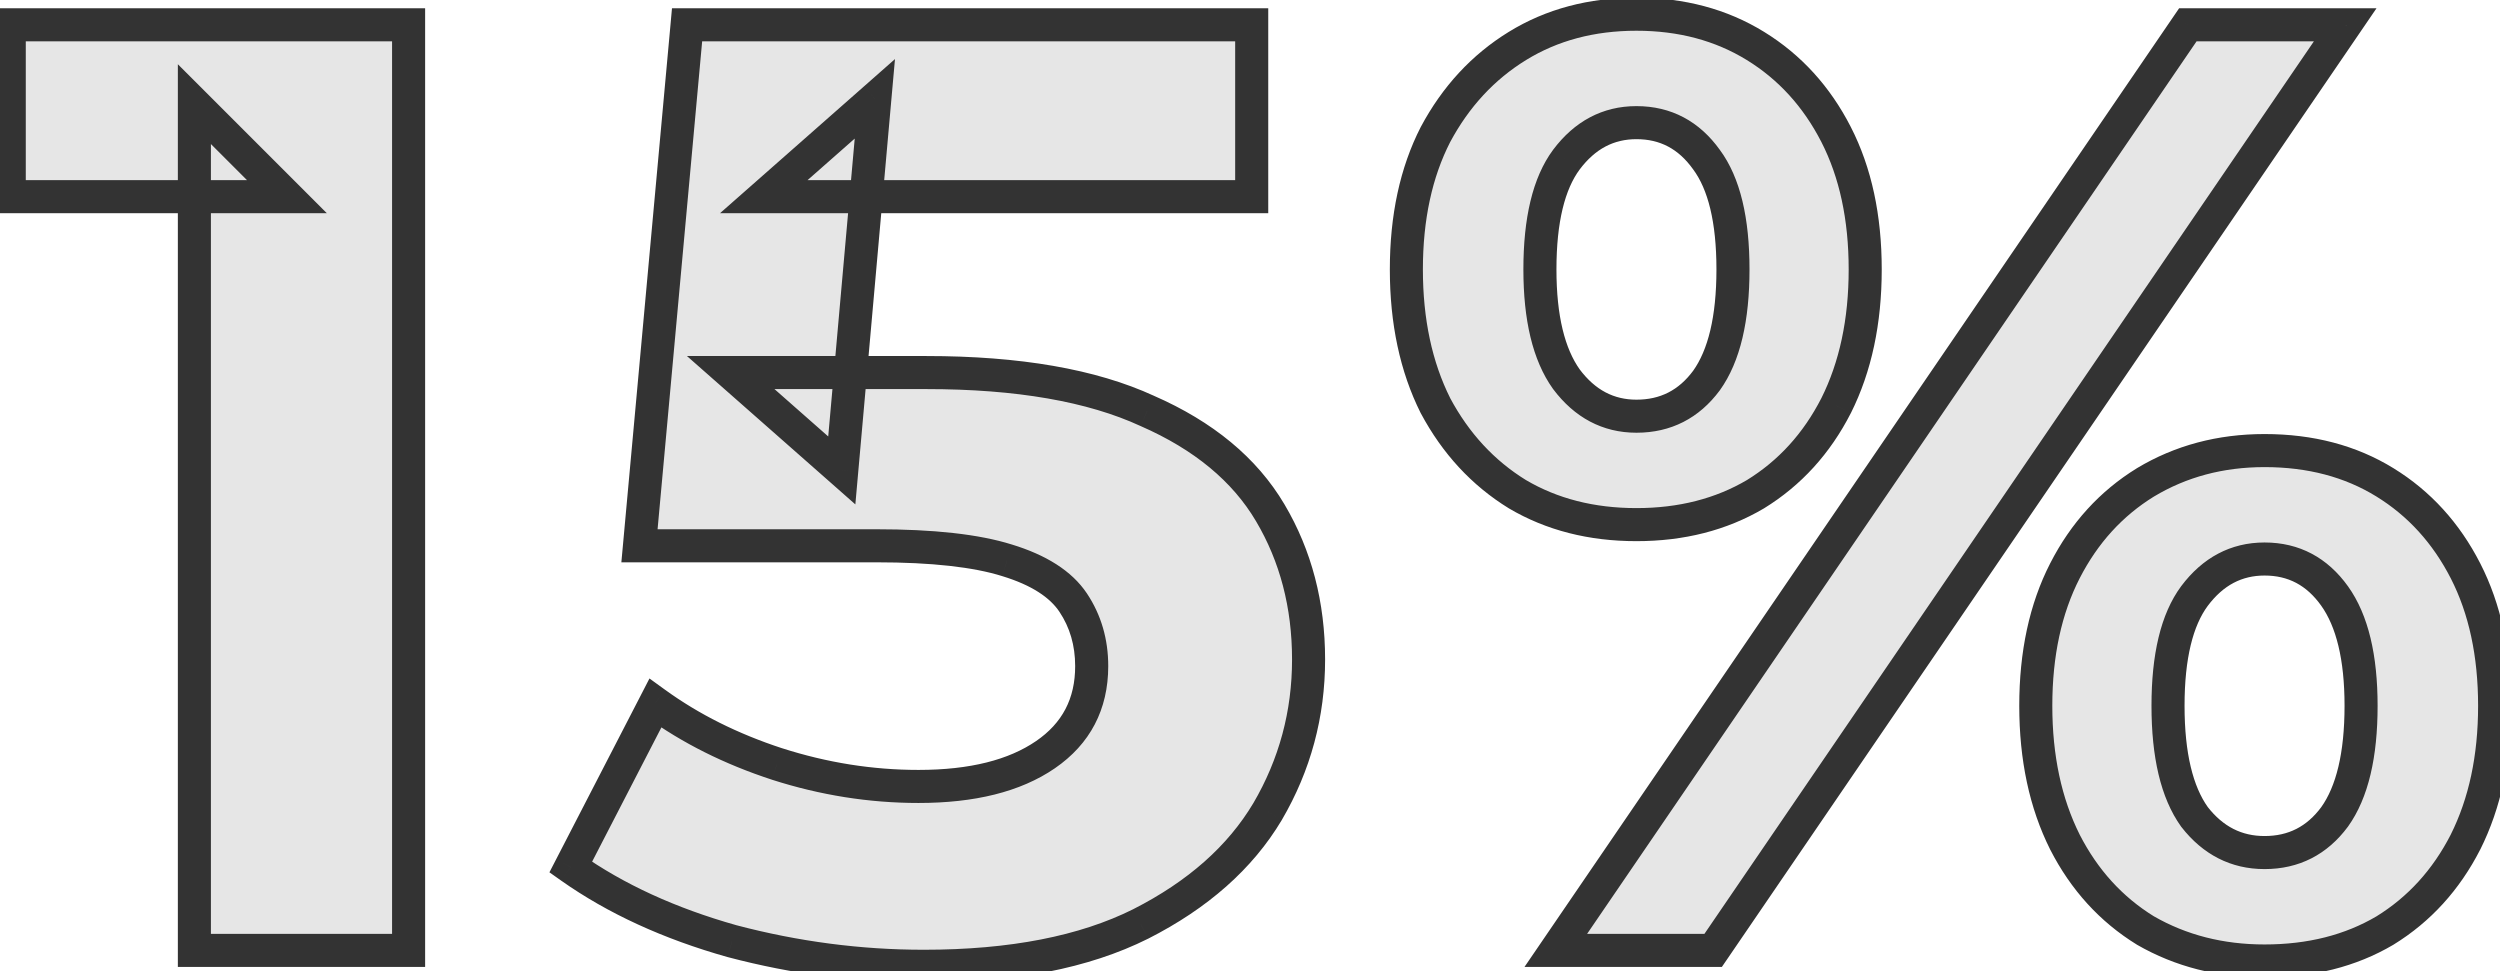
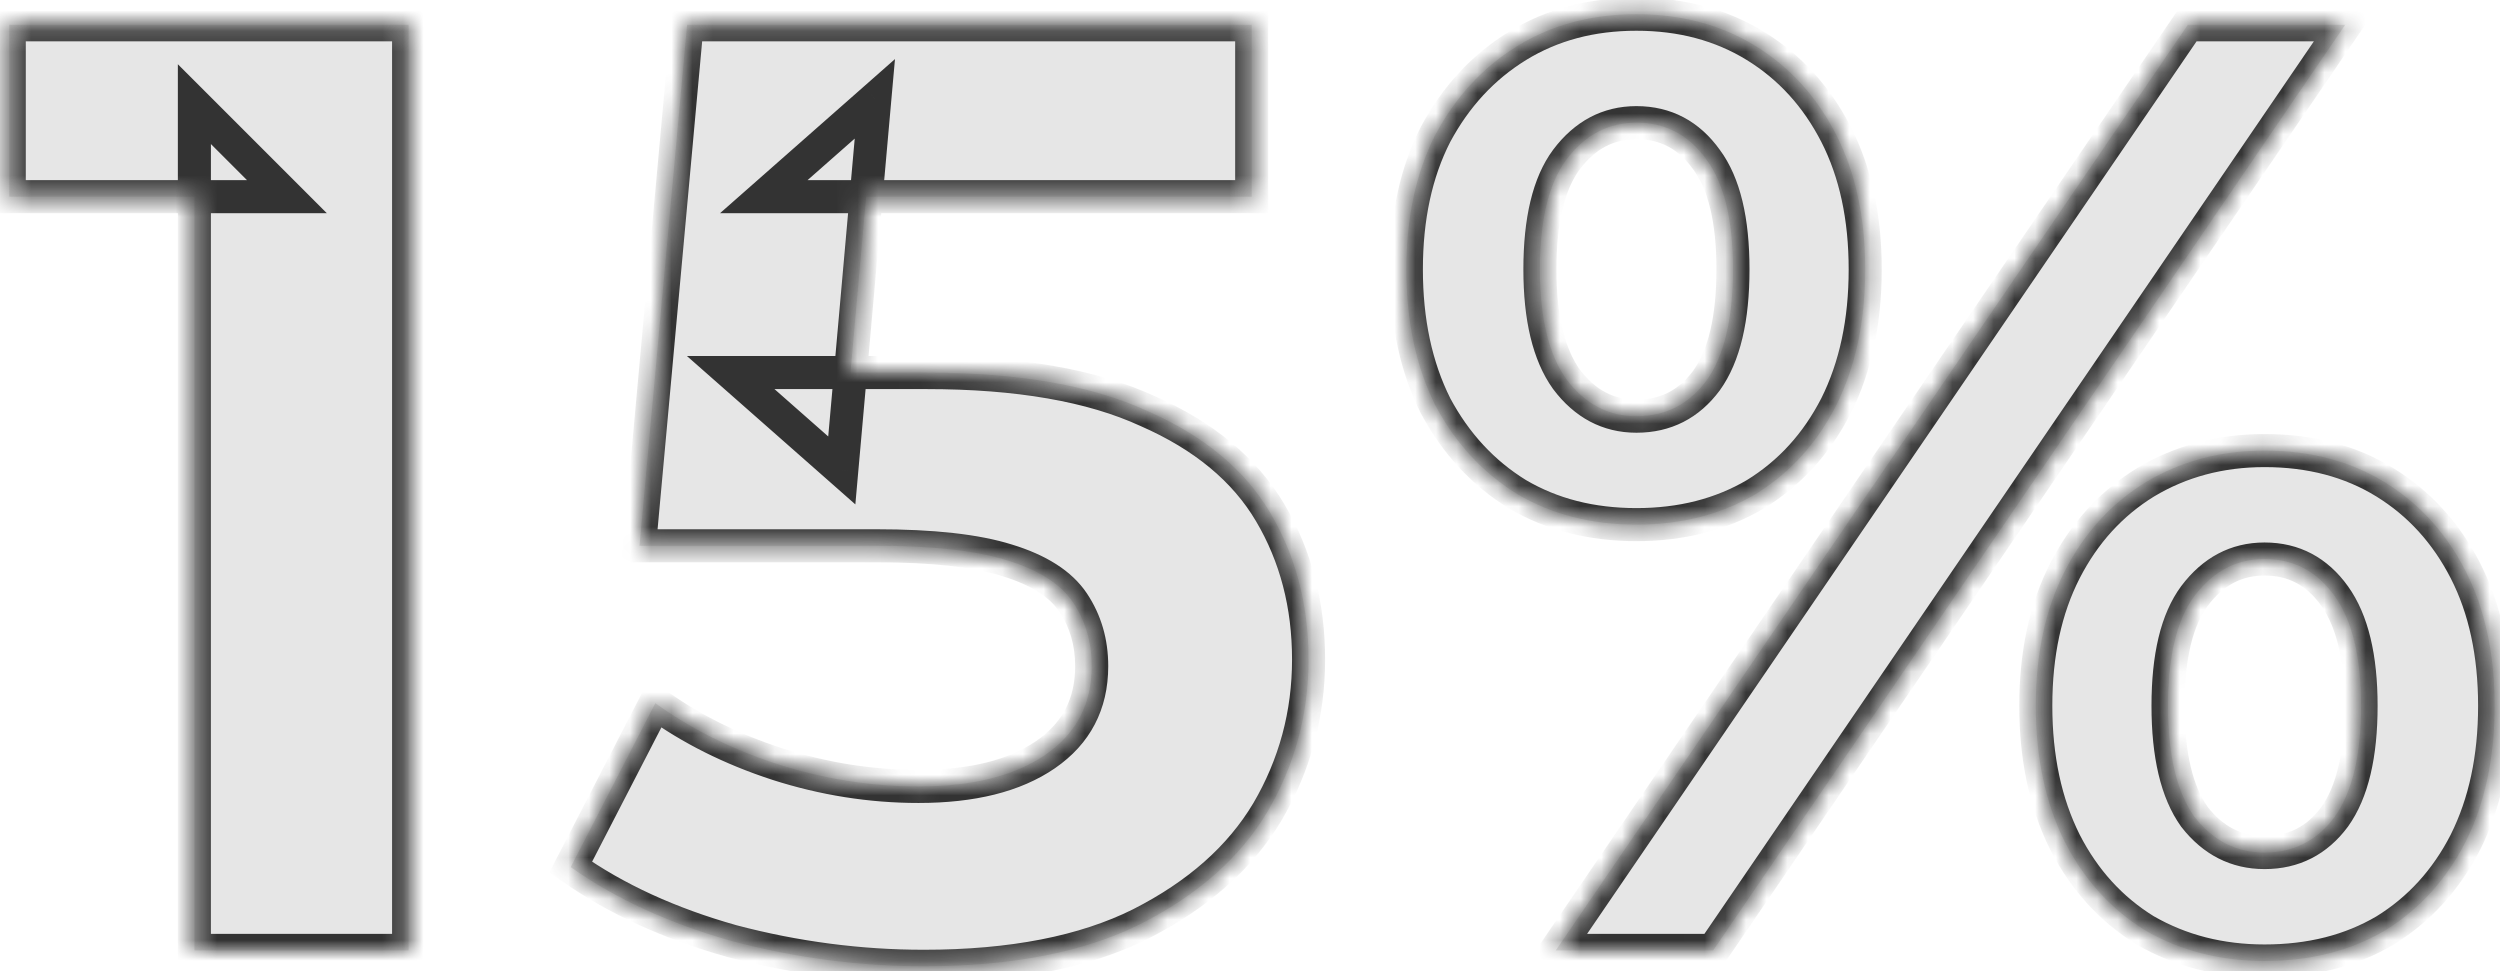
<svg xmlns="http://www.w3.org/2000/svg" width="121" height="47" viewBox="0 0 121 47" fill="none">
  <mask id="path-1-outside-1_12906_19" maskUnits="userSpaceOnUse" x="-1" y="-1" width="123" height="49" fill="black">
-     <rect fill="white" x="-1" y="-1" width="123" height="49" />
    <path d="M9.408 46V5.04L13.888 9.52H0.448V1.2H19.776V46H9.408ZM44.711 46.768C41.596 46.768 38.502 46.363 35.431 45.552C32.401 44.699 29.799 43.504 27.622 41.968L31.718 34.032C33.425 35.269 35.388 36.251 37.606 36.976C39.868 37.701 42.151 38.064 44.455 38.064C47.057 38.064 49.105 37.552 50.599 36.528C52.092 35.504 52.839 34.075 52.839 32.24C52.839 31.088 52.54 30.064 51.943 29.168C51.345 28.272 50.279 27.589 48.742 27.12C47.249 26.651 45.137 26.416 42.407 26.416H30.951L33.255 1.2H60.583V9.52H36.967L42.343 4.784L40.742 22.768L35.367 18.032H44.839C49.276 18.032 52.839 18.651 55.526 19.888C58.257 21.083 60.241 22.725 61.478 24.816C62.716 26.907 63.334 29.275 63.334 31.92C63.334 34.565 62.673 37.019 61.35 39.28C60.028 41.499 57.98 43.312 55.206 44.72C52.476 46.085 48.977 46.768 44.711 46.768ZM75.3 46L105.892 1.2H113.508L82.916 46H75.3ZM79.204 25.392C77.028 25.392 75.108 24.901 73.444 23.92C71.78 22.896 70.457 21.467 69.476 19.632C68.537 17.755 68.068 15.557 68.068 13.04C68.068 10.523 68.537 8.347 69.476 6.512C70.457 4.677 71.78 3.248 73.444 2.224C75.108 1.2 77.028 0.688 79.204 0.688C81.38 0.688 83.3 1.2 84.964 2.224C86.628 3.248 87.929 4.677 88.868 6.512C89.807 8.347 90.276 10.523 90.276 13.04C90.276 15.557 89.807 17.755 88.868 19.632C87.929 21.467 86.628 22.896 84.964 23.92C83.3 24.901 81.38 25.392 79.204 25.392ZM79.204 20.144C80.612 20.144 81.743 19.568 82.596 18.416C83.449 17.221 83.876 15.429 83.876 13.04C83.876 10.651 83.449 8.88 82.596 7.728C81.743 6.533 80.612 5.936 79.204 5.936C77.839 5.936 76.708 6.533 75.812 7.728C74.959 8.88 74.532 10.651 74.532 13.04C74.532 15.387 74.959 17.157 75.812 18.352C76.708 19.547 77.839 20.144 79.204 20.144ZM109.604 46.512C107.471 46.512 105.551 46.021 103.844 45.04C102.18 44.016 100.879 42.587 99.94 40.752C99.001 38.875 98.532 36.677 98.532 34.16C98.532 31.643 99.001 29.467 99.94 27.632C100.879 25.797 102.18 24.368 103.844 23.344C105.551 22.32 107.471 21.808 109.604 21.808C111.823 21.808 113.764 22.32 115.428 23.344C117.092 24.368 118.393 25.797 119.332 27.632C120.271 29.467 120.74 31.643 120.74 34.16C120.74 36.677 120.271 38.875 119.332 40.752C118.393 42.587 117.092 44.016 115.428 45.04C113.764 46.021 111.823 46.512 109.604 46.512ZM109.604 41.264C111.012 41.264 112.143 40.688 112.996 39.536C113.849 38.341 114.276 36.549 114.276 34.16C114.276 31.813 113.849 30.043 112.996 28.848C112.143 27.653 111.012 27.056 109.604 27.056C108.239 27.056 107.108 27.653 106.212 28.848C105.359 30 104.932 31.771 104.932 34.16C104.932 36.549 105.359 38.341 106.212 39.536C107.108 40.688 108.239 41.264 109.604 41.264Z" />
  </mask>
  <path d="M9.408 46V5.04L13.888 9.52H0.448V1.2H19.776V46H9.408ZM44.711 46.768C41.596 46.768 38.502 46.363 35.431 45.552C32.401 44.699 29.799 43.504 27.622 41.968L31.718 34.032C33.425 35.269 35.388 36.251 37.606 36.976C39.868 37.701 42.151 38.064 44.455 38.064C47.057 38.064 49.105 37.552 50.599 36.528C52.092 35.504 52.839 34.075 52.839 32.24C52.839 31.088 52.54 30.064 51.943 29.168C51.345 28.272 50.279 27.589 48.742 27.12C47.249 26.651 45.137 26.416 42.407 26.416H30.951L33.255 1.2H60.583V9.52H36.967L42.343 4.784L40.742 22.768L35.367 18.032H44.839C49.276 18.032 52.839 18.651 55.526 19.888C58.257 21.083 60.241 22.725 61.478 24.816C62.716 26.907 63.334 29.275 63.334 31.92C63.334 34.565 62.673 37.019 61.35 39.28C60.028 41.499 57.98 43.312 55.206 44.72C52.476 46.085 48.977 46.768 44.711 46.768ZM75.3 46L105.892 1.2H113.508L82.916 46H75.3ZM79.204 25.392C77.028 25.392 75.108 24.901 73.444 23.92C71.78 22.896 70.457 21.467 69.476 19.632C68.537 17.755 68.068 15.557 68.068 13.04C68.068 10.523 68.537 8.347 69.476 6.512C70.457 4.677 71.78 3.248 73.444 2.224C75.108 1.2 77.028 0.688 79.204 0.688C81.38 0.688 83.3 1.2 84.964 2.224C86.628 3.248 87.929 4.677 88.868 6.512C89.807 8.347 90.276 10.523 90.276 13.04C90.276 15.557 89.807 17.755 88.868 19.632C87.929 21.467 86.628 22.896 84.964 23.92C83.3 24.901 81.38 25.392 79.204 25.392ZM79.204 20.144C80.612 20.144 81.743 19.568 82.596 18.416C83.449 17.221 83.876 15.429 83.876 13.04C83.876 10.651 83.449 8.88 82.596 7.728C81.743 6.533 80.612 5.936 79.204 5.936C77.839 5.936 76.708 6.533 75.812 7.728C74.959 8.88 74.532 10.651 74.532 13.04C74.532 15.387 74.959 17.157 75.812 18.352C76.708 19.547 77.839 20.144 79.204 20.144ZM109.604 46.512C107.471 46.512 105.551 46.021 103.844 45.04C102.18 44.016 100.879 42.587 99.94 40.752C99.001 38.875 98.532 36.677 98.532 34.16C98.532 31.643 99.001 29.467 99.94 27.632C100.879 25.797 102.18 24.368 103.844 23.344C105.551 22.32 107.471 21.808 109.604 21.808C111.823 21.808 113.764 22.32 115.428 23.344C117.092 24.368 118.393 25.797 119.332 27.632C120.271 29.467 120.74 31.643 120.74 34.16C120.74 36.677 120.271 38.875 119.332 40.752C118.393 42.587 117.092 44.016 115.428 45.04C113.764 46.021 111.823 46.512 109.604 46.512ZM109.604 41.264C111.012 41.264 112.143 40.688 112.996 39.536C113.849 38.341 114.276 36.549 114.276 34.16C114.276 31.813 113.849 30.043 112.996 28.848C112.143 27.653 111.012 27.056 109.604 27.056C108.239 27.056 107.108 27.653 106.212 28.848C105.359 30 104.932 31.771 104.932 34.16C104.932 36.549 105.359 38.341 106.212 39.536C107.108 40.688 108.239 41.264 109.604 41.264Z" fill="#E6E6E6" />
  <path d="M9.408 46H8.608V46.8H9.408V46ZM9.408 5.04L9.974 4.474L8.608 3.109V5.04H9.408ZM13.888 9.52V10.32H15.819L14.454 8.954L13.888 9.52ZM0.448 9.52H-0.352V10.32H0.448V9.52ZM0.448 1.2V0.4H-0.352V1.2H0.448ZM19.776 1.2H20.576V0.4H19.776V1.2ZM19.776 46V46.8H20.576V46H19.776ZM10.208 46V5.04H8.608V46H10.208ZM8.842 5.606L13.322 10.086L14.454 8.954L9.974 4.474L8.842 5.606ZM13.888 8.72H0.448V10.32H13.888V8.72ZM1.248 9.52V1.2H-0.352V9.52H1.248ZM0.448 2H19.776V0.4H0.448V2ZM18.976 1.2V46H20.576V1.2H18.976ZM19.776 45.2H9.408V46.8H19.776V45.2ZM35.431 45.552L35.214 46.322L35.226 46.325L35.431 45.552ZM27.622 41.968L26.912 41.601L26.592 42.22L27.161 42.622L27.622 41.968ZM31.718 34.032L32.188 33.384L31.434 32.838L31.008 33.665L31.718 34.032ZM37.606 36.976L37.358 37.736L37.362 37.738L37.606 36.976ZM50.599 36.528L51.051 37.188L51.051 37.188L50.599 36.528ZM48.742 27.12L48.503 27.883L48.509 27.885L48.742 27.12ZM30.951 26.416L30.154 26.343L30.074 27.216H30.951V26.416ZM33.255 1.2V0.4H32.524L32.458 1.127L33.255 1.2ZM60.583 1.2H61.383V0.4H60.583V1.2ZM60.583 9.52V10.32H61.383V9.52H60.583ZM36.967 9.52L36.438 8.92L34.848 10.32H36.967V9.52ZM42.343 4.784L43.139 4.855L43.317 2.859L41.814 4.184L42.343 4.784ZM40.742 22.768L40.214 23.368L41.399 24.413L41.539 22.839L40.742 22.768ZM35.367 18.032V17.232H33.248L34.838 18.632L35.367 18.032ZM55.526 19.888L55.192 20.615L55.199 20.618L55.206 20.621L55.526 19.888ZM61.478 24.816L62.167 24.409L62.167 24.409L61.478 24.816ZM61.35 39.28L62.038 39.69L62.041 39.684L61.35 39.28ZM55.206 44.72L55.564 45.436L55.569 45.433L55.206 44.72ZM44.711 45.968C41.666 45.968 38.641 45.572 35.635 44.779L35.226 46.325C38.364 47.153 41.526 47.568 44.711 47.568V45.968ZM35.647 44.782C32.69 43.949 30.174 42.789 28.084 41.314L27.161 42.622C29.424 44.218 32.112 45.448 35.214 46.322L35.647 44.782ZM28.333 42.335L32.429 34.399L31.008 33.665L26.912 41.601L28.333 42.335ZM31.249 34.68C33.03 35.971 35.069 36.988 37.358 37.736L37.855 36.216C35.707 35.513 33.821 34.568 32.188 33.384L31.249 34.68ZM37.362 37.738C39.7 38.488 42.065 38.864 44.455 38.864V37.264C42.236 37.264 40.036 36.915 37.851 36.214L37.362 37.738ZM44.455 38.864C47.151 38.864 49.378 38.335 51.051 37.188L50.146 35.868C48.833 36.769 46.963 37.264 44.455 37.264V38.864ZM51.051 37.188C52.765 36.012 53.639 34.334 53.639 32.24H52.038C52.038 33.815 51.418 34.996 50.146 35.868L51.051 37.188ZM53.639 32.24C53.639 30.942 53.299 29.761 52.608 28.724L51.277 29.612C51.78 30.367 52.038 31.234 52.038 32.24H53.639ZM52.608 28.724C51.868 27.615 50.605 26.853 48.976 26.355L48.509 27.885C49.952 28.326 50.822 28.929 51.277 29.612L52.608 28.724ZM48.982 26.357C47.374 25.851 45.168 25.616 42.407 25.616V27.216C45.107 27.216 47.124 27.45 48.503 27.883L48.982 26.357ZM42.407 25.616H30.951V27.216H42.407V25.616ZM31.747 26.489L34.051 1.273L32.458 1.127L30.154 26.343L31.747 26.489ZM33.255 2H60.583V0.4H33.255V2ZM59.782 1.2V9.52H61.383V1.2H59.782ZM60.583 8.72H36.967V10.32H60.583V8.72ZM37.495 10.12L42.871 5.384L41.814 4.184L36.438 8.92L37.495 10.12ZM41.546 4.713L39.946 22.697L41.539 22.839L43.139 4.855L41.546 4.713ZM41.271 22.168L35.895 17.432L34.838 18.632L40.214 23.368L41.271 22.168ZM35.367 18.832H44.839V17.232H35.367V18.832ZM44.839 18.832C49.213 18.832 52.648 19.444 55.192 20.615L55.861 19.161C53.029 17.858 49.339 17.232 44.839 17.232V18.832ZM55.206 20.621C57.818 21.764 59.656 23.307 60.79 25.224L62.167 24.409C60.826 22.143 58.696 20.401 55.847 19.155L55.206 20.621ZM60.79 25.224C61.948 27.18 62.535 29.405 62.535 31.92H64.135C64.135 29.145 63.484 26.633 62.167 24.409L60.79 25.224ZM62.535 31.92C62.535 34.425 61.91 36.739 60.66 38.876L62.041 39.684C63.436 37.299 64.135 34.706 64.135 31.92H62.535ZM60.663 38.87C59.433 40.935 57.511 42.653 54.844 44.007L55.569 45.433C58.449 43.971 60.623 42.063 62.038 39.69L60.663 38.87ZM54.849 44.005C52.264 45.297 48.899 45.968 44.711 45.968V47.568C49.055 47.568 52.687 46.874 55.564 45.435L54.849 44.005ZM75.3 46L74.639 45.549L73.785 46.8H75.3V46ZM105.892 1.2V0.4H105.47L105.231 0.749L105.892 1.2ZM113.508 1.2L114.169 1.651L115.023 0.4H113.508V1.2ZM82.916 46V46.8H83.338L83.577 46.451L82.916 46ZM73.444 23.92L73.025 24.601L73.031 24.605L73.038 24.609L73.444 23.92ZM69.476 19.632L68.76 19.99L68.765 20L68.771 20.009L69.476 19.632ZM69.476 6.512L68.771 6.135L68.767 6.141L68.764 6.148L69.476 6.512ZM73.444 2.224L73.863 2.905L73.863 2.905L73.444 2.224ZM88.868 6.512L89.58 6.148L89.58 6.148L88.868 6.512ZM88.868 19.632L89.58 19.996L89.584 19.99L88.868 19.632ZM84.964 23.92L85.37 24.609L85.377 24.605L85.383 24.601L84.964 23.92ZM82.596 18.416L83.239 18.892L83.247 18.881L82.596 18.416ZM82.596 7.728L81.945 8.193L81.953 8.204L82.596 7.728ZM75.812 7.728L75.172 7.248L75.169 7.252L75.812 7.728ZM75.812 18.352L75.161 18.817L75.166 18.825L75.172 18.832L75.812 18.352ZM103.844 45.04L103.425 45.721L103.435 45.728L103.445 45.733L103.844 45.04ZM99.94 40.752L99.224 41.11L99.228 41.116L99.94 40.752ZM99.94 27.632L100.652 27.996L100.652 27.996L99.94 27.632ZM103.844 23.344L103.432 22.658L103.425 22.663L103.844 23.344ZM115.428 23.344L115.009 24.025L115.009 24.025L115.428 23.344ZM119.332 27.632L120.044 27.268L120.044 27.268L119.332 27.632ZM119.332 40.752L120.044 41.116L120.048 41.11L119.332 40.752ZM115.428 45.04L115.834 45.729L115.841 45.725L115.847 45.721L115.428 45.04ZM112.996 39.536L113.639 40.012L113.647 40.001L112.996 39.536ZM112.996 28.848L112.345 29.313L112.996 28.848ZM106.212 28.848L105.572 28.368L105.569 28.372L106.212 28.848ZM106.212 39.536L105.561 40.001L105.57 40.014L105.581 40.027L106.212 39.536ZM75.961 46.451L106.553 1.651L105.231 0.749L74.639 45.549L75.961 46.451ZM105.892 2H113.508V0.4H105.892V2ZM112.847 0.749L82.255 45.549L83.577 46.451L114.169 1.651L112.847 0.749ZM82.916 45.2H75.3V46.8H82.916V45.2ZM79.204 24.592C77.153 24.592 75.376 24.131 73.85 23.231L73.038 24.609C74.84 25.672 76.903 26.192 79.204 26.192V24.592ZM73.863 23.239C72.328 22.294 71.1 20.973 70.181 19.255L68.771 20.009C69.814 21.96 71.232 23.498 73.025 24.601L73.863 23.239ZM70.192 19.274C69.318 17.528 68.868 15.458 68.868 13.04H67.268C67.268 15.657 67.756 17.981 68.76 19.99L70.192 19.274ZM68.868 13.04C68.868 10.622 69.319 8.576 70.188 6.876L68.764 6.148C67.756 8.117 67.268 10.424 67.268 13.04H68.868ZM70.181 6.889C71.1 5.171 72.328 3.85 73.863 2.905L73.025 1.543C71.232 2.646 69.814 4.184 68.771 6.135L70.181 6.889ZM73.863 2.905C75.387 1.968 77.159 1.488 79.204 1.488V-0.112C76.897 -0.112 74.829 0.432 73.025 1.543L73.863 2.905ZM79.204 1.488C81.249 1.488 83.021 1.968 84.545 2.905L85.383 1.543C83.579 0.432 81.511 -0.112 79.204 -0.112V1.488ZM84.545 2.905C86.077 3.848 87.28 5.165 88.156 6.876L89.58 6.148C88.579 4.19 87.179 2.648 85.383 1.543L84.545 2.905ZM88.156 6.876C89.025 8.576 89.476 10.622 89.476 13.04H91.076C91.076 10.424 90.588 8.117 89.58 6.148L88.156 6.876ZM89.476 13.04C89.476 15.458 89.026 17.528 88.153 19.274L89.584 19.99C90.588 17.981 91.076 15.657 91.076 13.04H89.476ZM88.156 19.268C87.28 20.979 86.077 22.296 84.545 23.239L85.383 24.601C87.179 23.496 88.579 21.954 89.58 19.996L88.156 19.268ZM84.558 23.231C83.032 24.131 81.255 24.592 79.204 24.592V26.192C81.504 26.192 83.568 25.672 85.37 24.609L84.558 23.231ZM79.204 20.944C80.871 20.944 82.238 20.244 83.239 18.892L81.953 17.94C81.248 18.892 80.353 19.344 79.204 19.344V20.944ZM83.247 18.881C84.241 17.489 84.676 15.5 84.676 13.04H83.076C83.076 15.358 82.658 16.953 81.945 17.951L83.247 18.881ZM84.676 13.04C84.676 10.583 84.242 8.607 83.239 7.252L81.953 8.204C82.656 9.153 83.076 10.718 83.076 13.04H84.676ZM83.247 7.263C82.251 5.869 80.883 5.136 79.204 5.136V6.736C80.341 6.736 81.234 7.198 81.945 8.193L83.247 7.263ZM79.204 5.136C77.561 5.136 76.203 5.874 75.172 7.248L76.452 8.208C77.213 7.193 78.117 6.736 79.204 6.736V5.136ZM75.169 7.252C74.166 8.607 73.732 10.583 73.732 13.04H75.332C75.332 10.718 75.752 9.153 76.455 8.204L75.169 7.252ZM73.732 13.04C73.732 15.461 74.168 17.427 75.161 18.817L76.463 17.887C75.749 16.887 75.332 15.312 75.332 13.04H73.732ZM75.172 18.832C76.203 20.206 77.561 20.944 79.204 20.944V19.344C78.117 19.344 77.213 18.887 76.452 17.872L75.172 18.832ZM109.604 45.712C107.599 45.712 105.818 45.252 104.243 44.346L103.445 45.733C105.283 46.79 107.343 47.312 109.604 47.312V45.712ZM104.263 44.359C102.731 43.416 101.528 42.099 100.652 40.388L99.228 41.116C100.229 43.074 101.629 44.616 103.425 45.721L104.263 44.359ZM100.656 40.394C99.782 38.648 99.332 36.578 99.332 34.16H97.732C97.732 36.777 98.22 39.101 99.225 41.11L100.656 40.394ZM99.332 34.16C99.332 31.742 99.783 29.696 100.652 27.996L99.228 27.268C98.22 29.237 97.732 31.544 97.732 34.16H99.332ZM100.652 27.996C101.528 26.285 102.731 24.968 104.263 24.025L103.425 22.663C101.629 23.768 100.229 25.31 99.228 27.268L100.652 27.996ZM104.256 24.03C105.829 23.086 107.605 22.608 109.604 22.608V21.008C107.336 21.008 105.272 21.554 103.432 22.658L104.256 24.03ZM109.604 22.608C111.695 22.608 113.487 23.089 115.009 24.025L115.847 22.663C114.041 21.551 111.95 21.008 109.604 21.008V22.608ZM115.009 24.025C116.541 24.968 117.744 26.285 118.62 27.996L120.044 27.268C119.043 25.31 117.643 23.768 115.847 22.663L115.009 24.025ZM118.62 27.996C119.489 29.696 119.94 31.742 119.94 34.16H121.54C121.54 31.544 121.052 29.237 120.044 27.268L118.62 27.996ZM119.94 34.16C119.94 36.578 119.49 38.648 118.616 40.394L120.048 41.11C121.052 39.101 121.54 36.777 121.54 34.16H119.94ZM118.62 40.388C117.744 42.099 116.541 43.416 115.009 44.359L115.847 45.721C117.643 44.616 119.043 43.074 120.044 41.116L118.62 40.388ZM115.022 44.351C113.498 45.249 111.701 45.712 109.604 45.712V47.312C111.944 47.312 114.03 46.793 115.834 45.729L115.022 44.351ZM109.604 42.064C111.271 42.064 112.638 41.364 113.639 40.012L112.353 39.06C111.647 40.013 110.753 40.464 109.604 40.464V42.064ZM113.647 40.001C114.641 38.609 115.076 36.62 115.076 34.16H113.476C113.476 36.478 113.058 38.073 112.345 39.071L113.647 40.001ZM115.076 34.16C115.076 31.738 114.64 29.773 113.647 28.383L112.345 29.313C113.059 30.313 113.476 31.888 113.476 34.16H115.076ZM113.647 28.383C112.651 26.989 111.283 26.256 109.604 26.256V27.856C110.741 27.856 111.634 28.318 112.345 29.313L113.647 28.383ZM109.604 26.256C107.961 26.256 106.603 26.994 105.572 28.368L106.852 29.328C107.613 28.313 108.517 27.856 109.604 27.856V26.256ZM105.569 28.372C104.566 29.727 104.132 31.703 104.132 34.16H105.732C105.732 31.838 106.152 30.273 106.855 29.324L105.569 28.372ZM104.132 34.16C104.132 36.62 104.567 38.609 105.561 40.001L106.863 39.071C106.15 38.073 105.732 36.478 105.732 34.16H104.132ZM105.581 40.027C106.616 41.358 107.973 42.064 109.604 42.064V40.464C108.505 40.464 107.6 40.017 106.843 39.045L105.581 40.027Z" fill="#333333" mask="url(#path-1-outside-1_12906_19)" />
</svg>